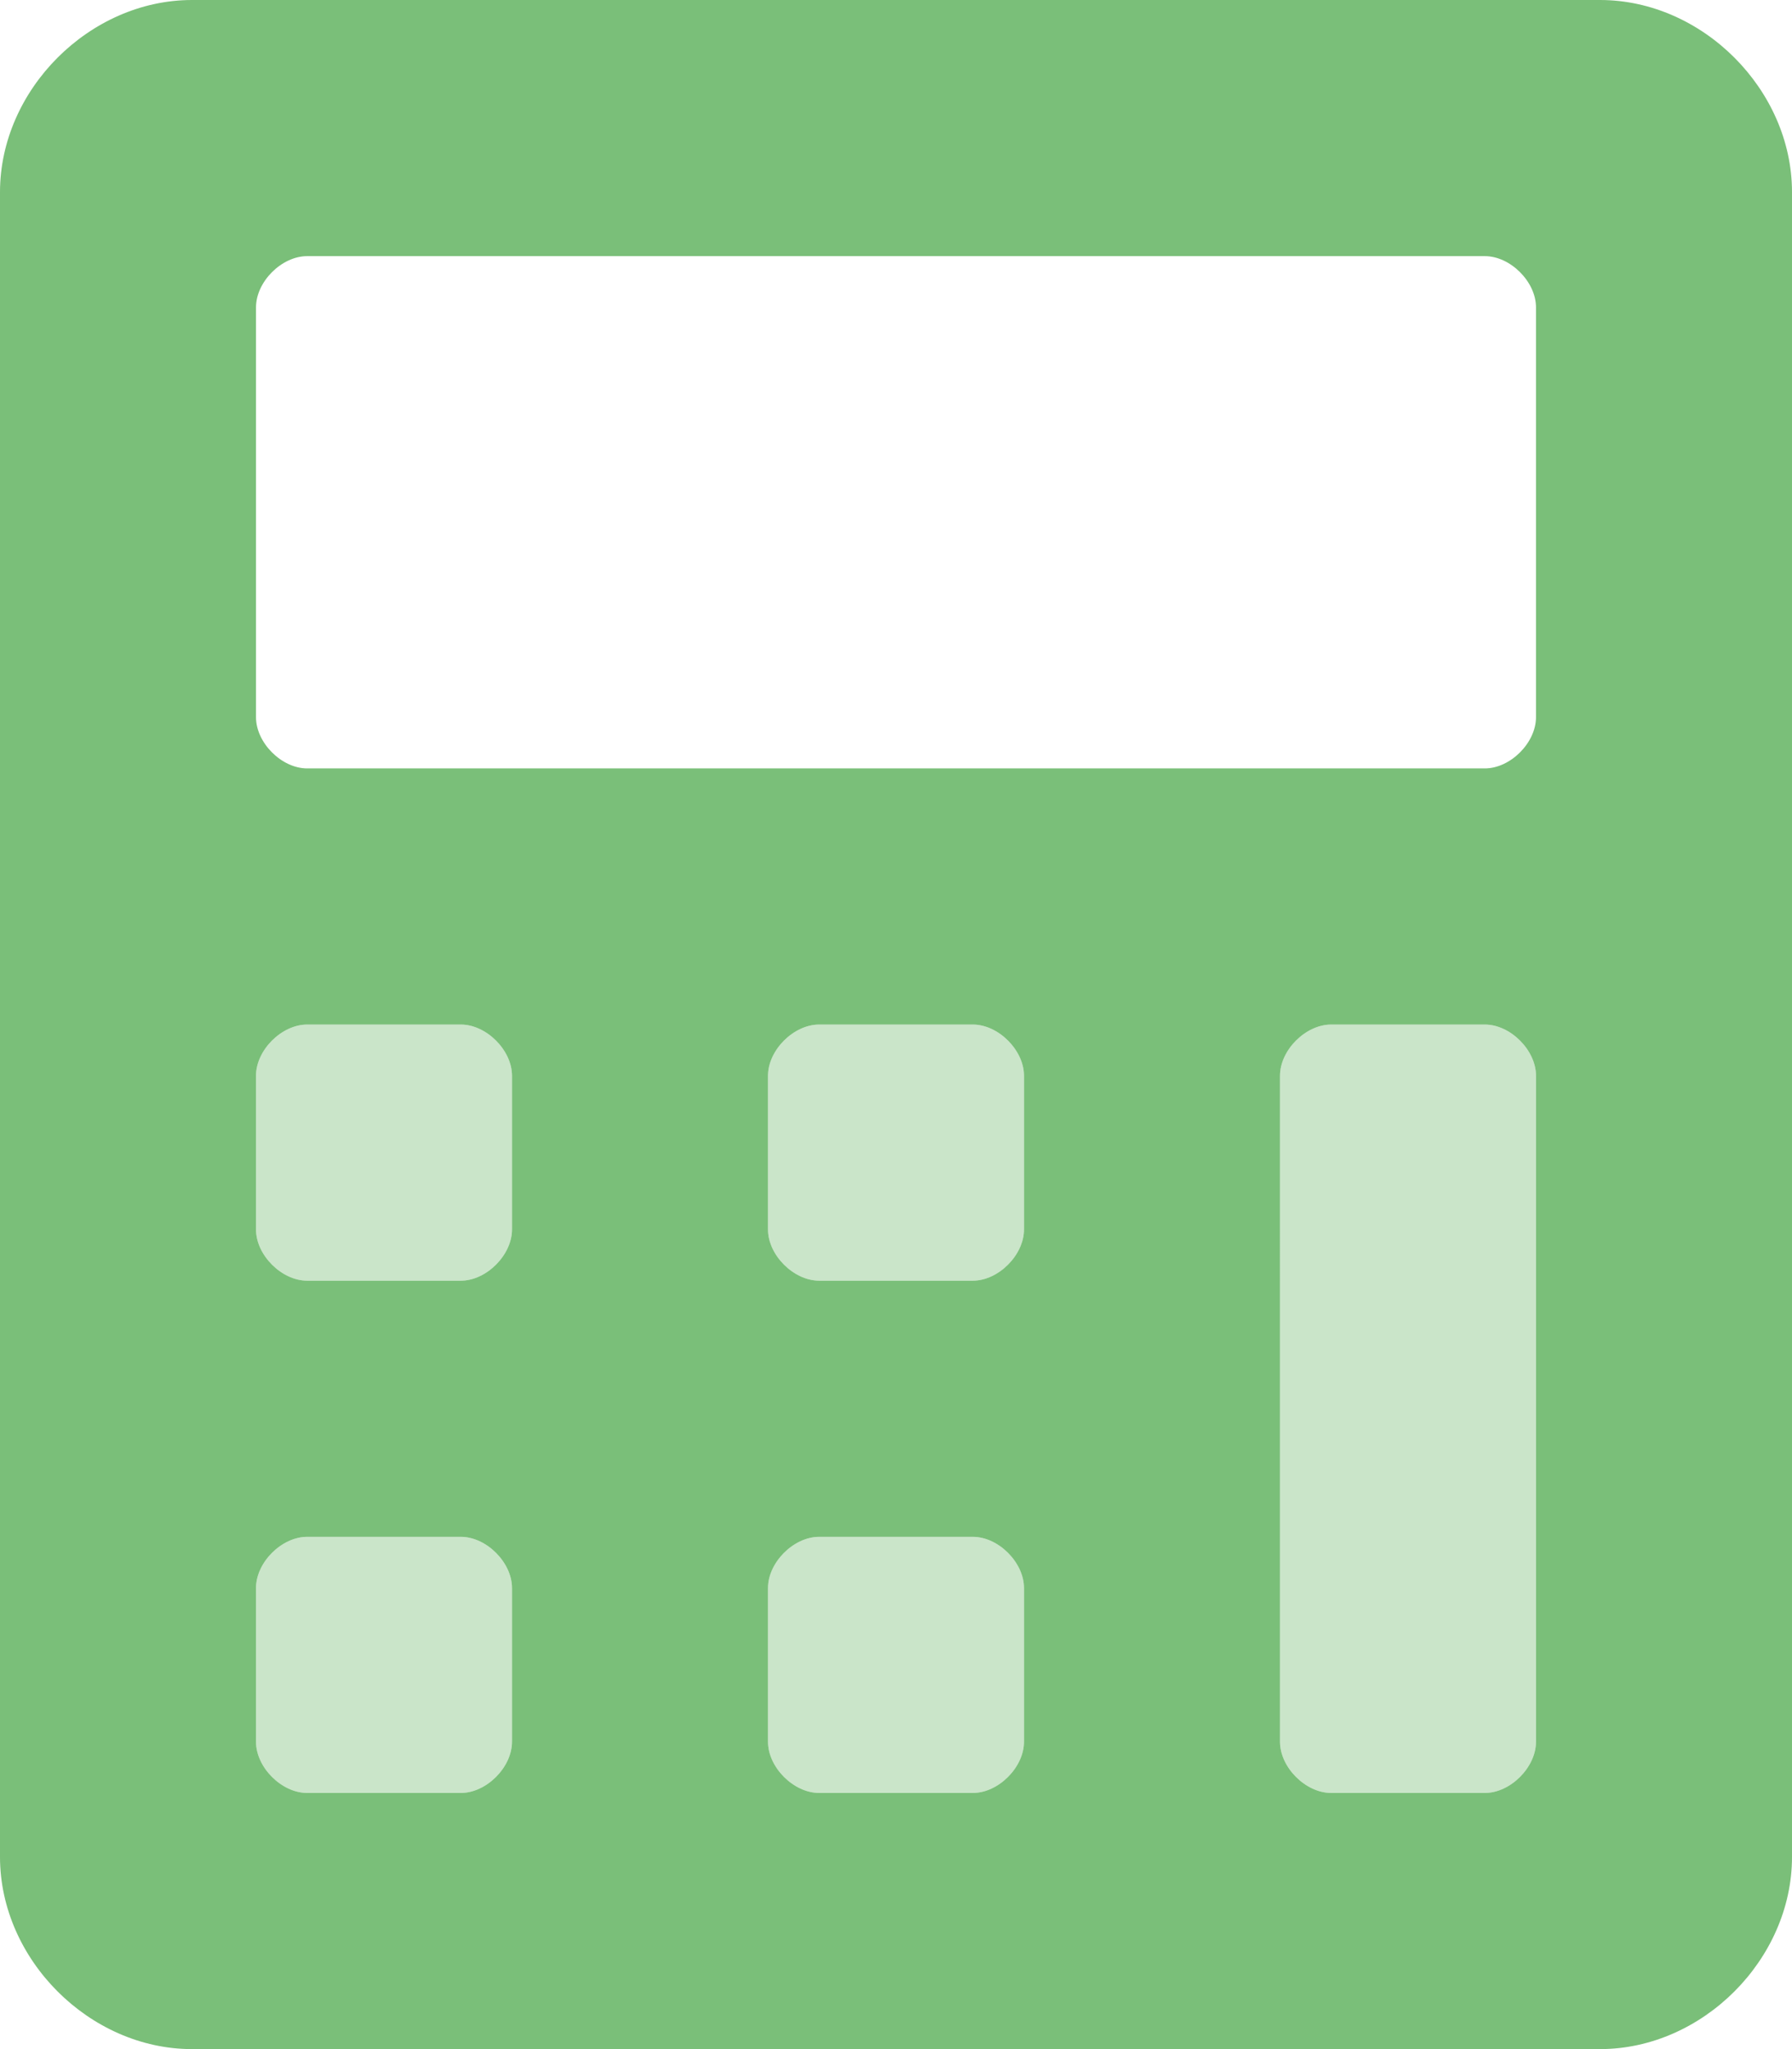
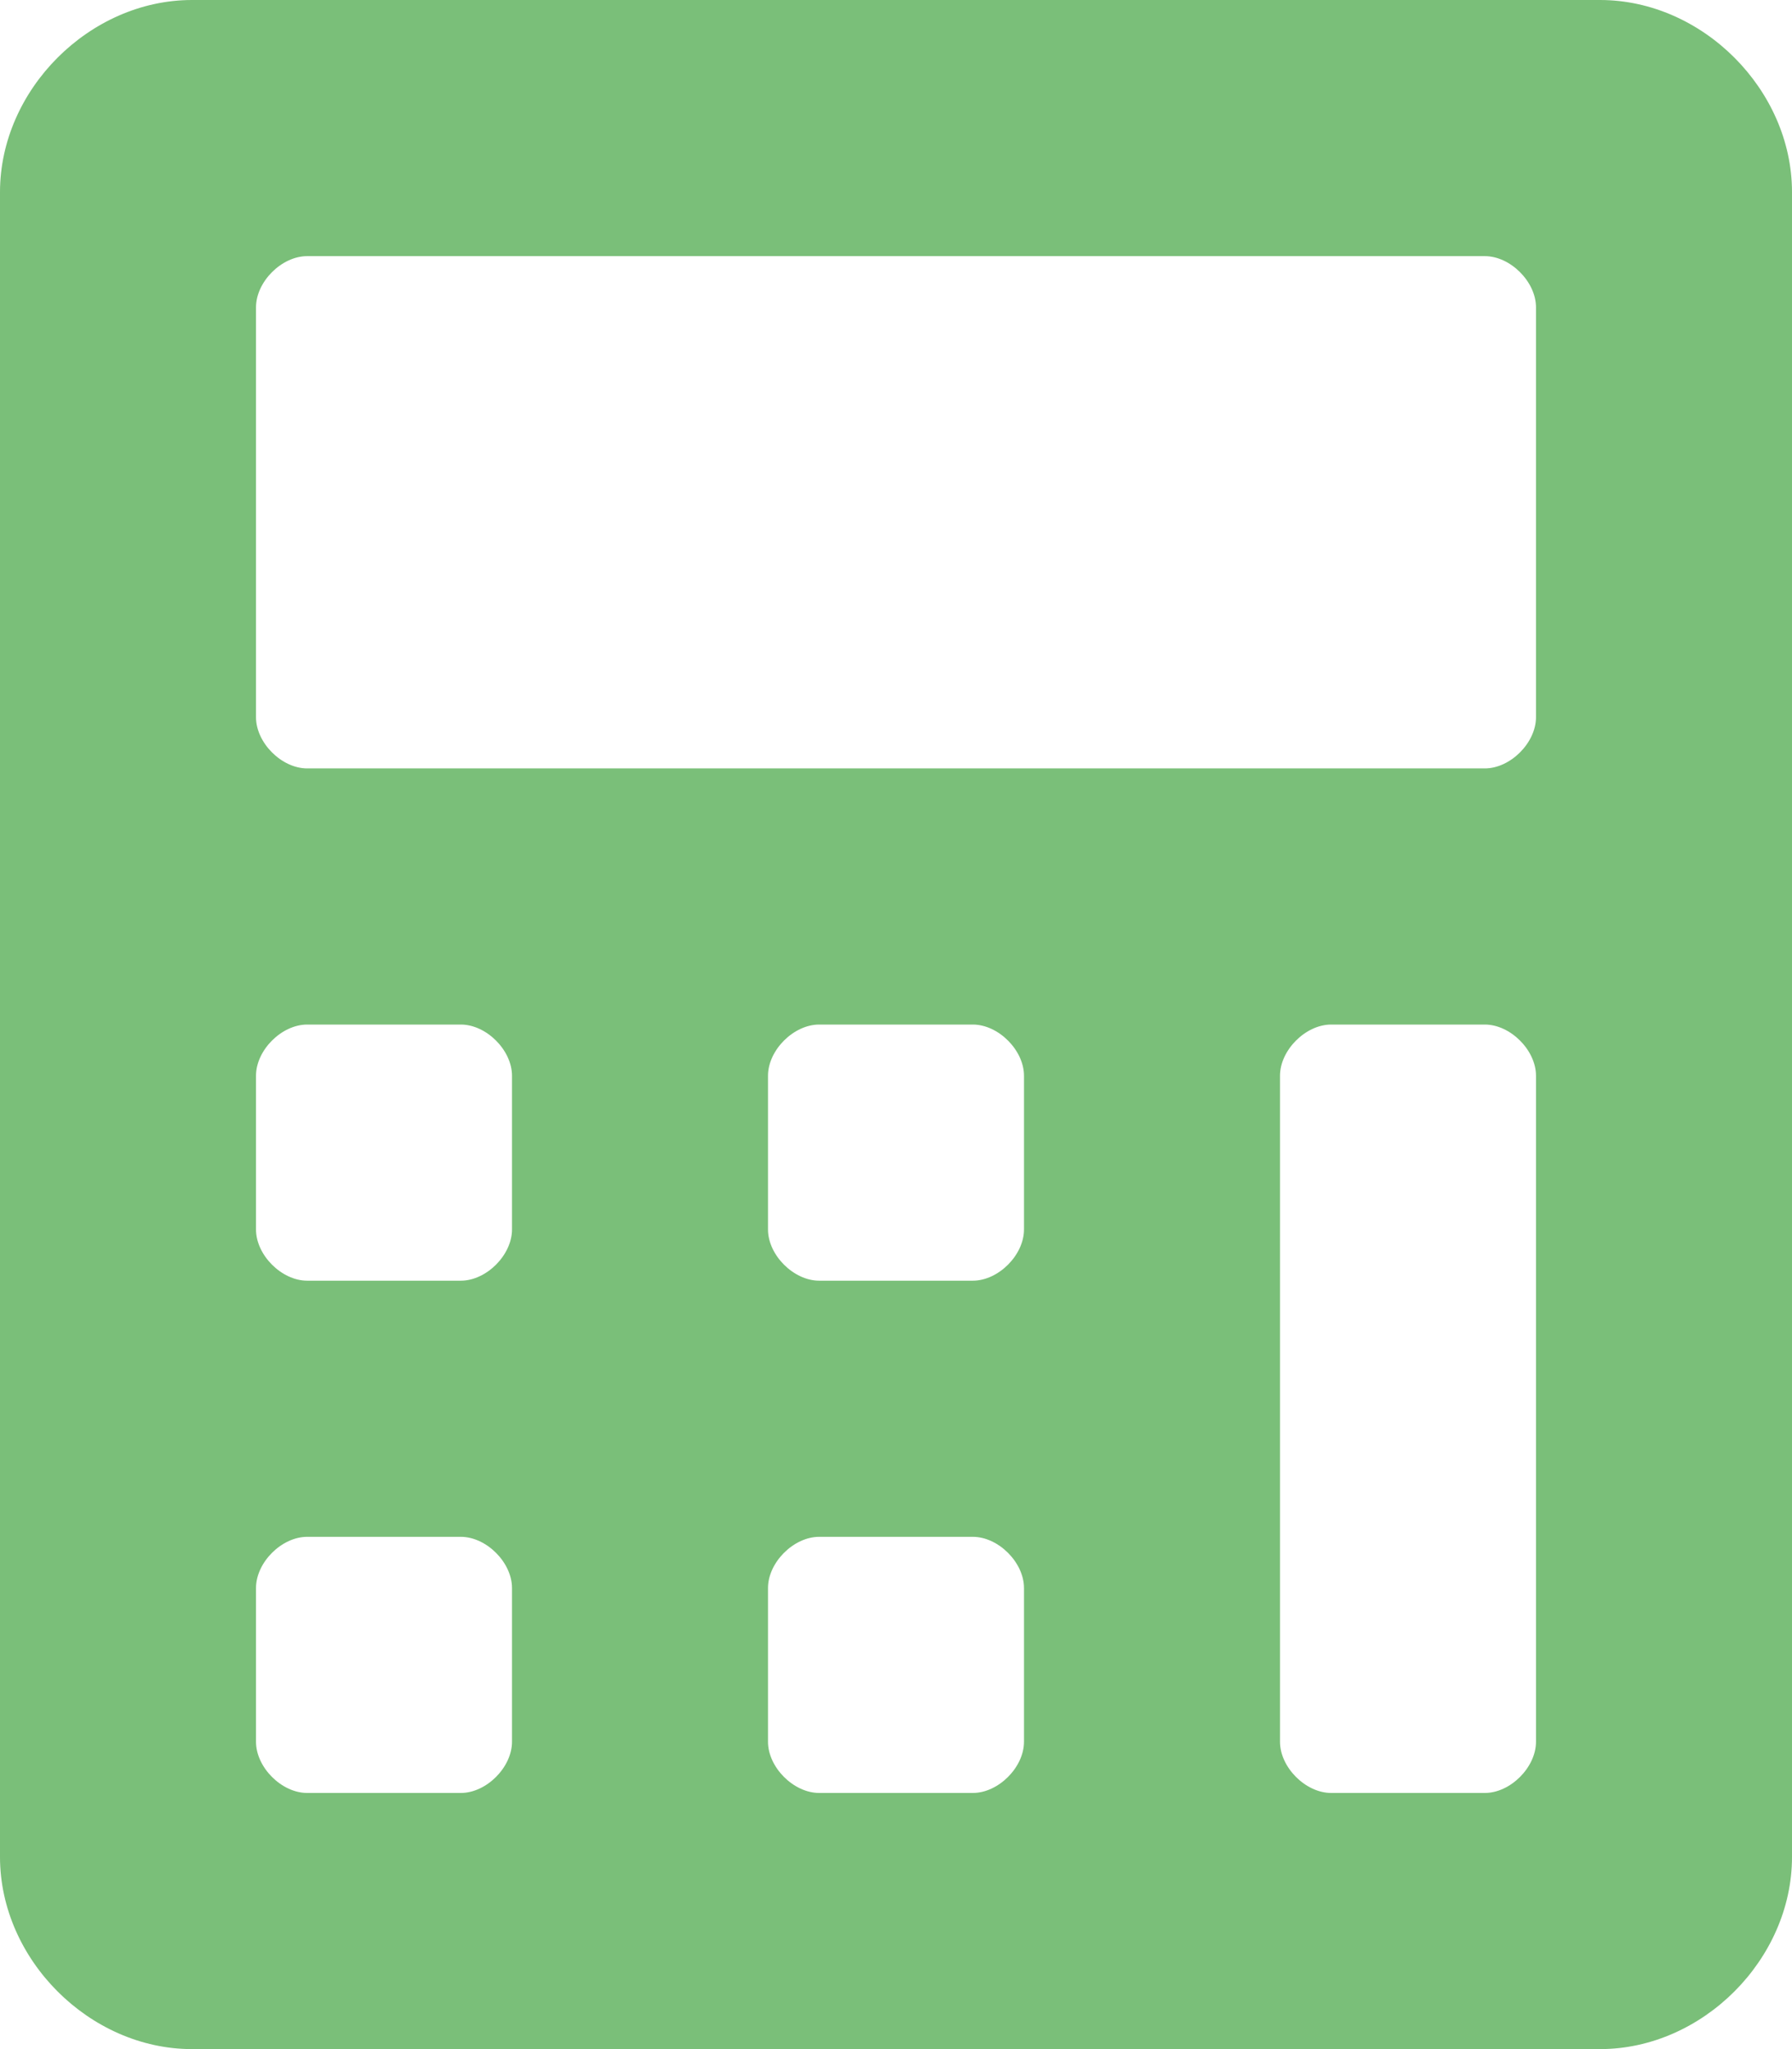
<svg xmlns="http://www.w3.org/2000/svg" width="42" height="48" viewBox="0 0 42 48" fill="none">
  <g opacity=".75" fill="#4EA94C">
-     <path opacity=".4" d="M10.8 36H7.2c-.6 0-1.2.6-1.2 1.2v3.6c0 .6.6 1.2 1.2 1.2h3.6c.6 0 1.2-.6 1.2-1.2v-3.6c0-.6-.6-1.2-1.2-1.2zm0-12H7.2c-.6 0-1.2.6-1.2 1.2v3.6c0 .6.6 1.2 1.2 1.2h3.6c.6 0 1.2-.6 1.2-1.2v-3.6c0-.6-.6-1.2-1.2-1.2zm12 12h-3.6c-.6 0-1.2.6-1.2 1.2v3.6c0 .6.6 1.2 1.2 1.2h3.6c.6 0 1.2-.6 1.2-1.2v-3.6c0-.6-.6-1.2-1.2-1.2zm0-12h-3.6c-.6 0-1.2.6-1.2 1.2v3.6c0 .6.6 1.2 1.2 1.2h3.6c.6 0 1.2-.6 1.2-1.2v-3.6c0-.6-.6-1.2-1.2-1.2zm12 0h-3.6c-.6 0-1.2.6-1.2 1.2v15.6c0 .6.6 1.2 1.2 1.2h3.6c.6 0 1.2-.6 1.2-1.2V25.2c0-.6-.6-1.2-1.2-1.2z" />
    <path d="M37.5 0h-33C2.1 0 0 2.1 0 4.5v39C0 45.9 2.1 48 4.5 48h33c2.4 0 4.5-2.1 4.5-4.5v-39C42 2.1 39.9 0 37.5 0zM12 40.8c0 .6-.6 1.2-1.2 1.2H7.2c-.6 0-1.2-.6-1.2-1.2v-3.6c0-.6.6-1.2 1.2-1.2h3.6c.6 0 1.2.6 1.2 1.2v3.6zm0-12c0 .6-.6 1.2-1.2 1.2H7.2c-.6 0-1.2-.6-1.2-1.2v-3.6c0-.6.6-1.2 1.2-1.2h3.6c.6 0 1.2.6 1.2 1.2v3.6zm12 12c0 .6-.6 1.2-1.2 1.2h-3.6c-.6 0-1.2-.6-1.2-1.2v-3.6c0-.6.6-1.2 1.2-1.2h3.6c.6 0 1.2.6 1.2 1.2v3.6zm0-12c0 .6-.6 1.2-1.2 1.2h-3.6c-.6 0-1.2-.6-1.2-1.2v-3.6c0-.6.6-1.2 1.2-1.2h3.6c.6 0 1.2.6 1.2 1.2v3.6zm12 12c0 .6-.6 1.2-1.2 1.2h-3.6c-.6 0-1.2-.6-1.2-1.2V25.2c0-.6.6-1.2 1.2-1.2h3.6c.6 0 1.2.6 1.2 1.2v15.6zm0-24c0 .6-.6 1.2-1.2 1.2H7.2c-.6 0-1.2-.6-1.2-1.2V7.2C6 6.6 6.6 6 7.2 6h27.6c.6 0 1.2.6 1.2 1.2v9.6z" />
  </g>
</svg>